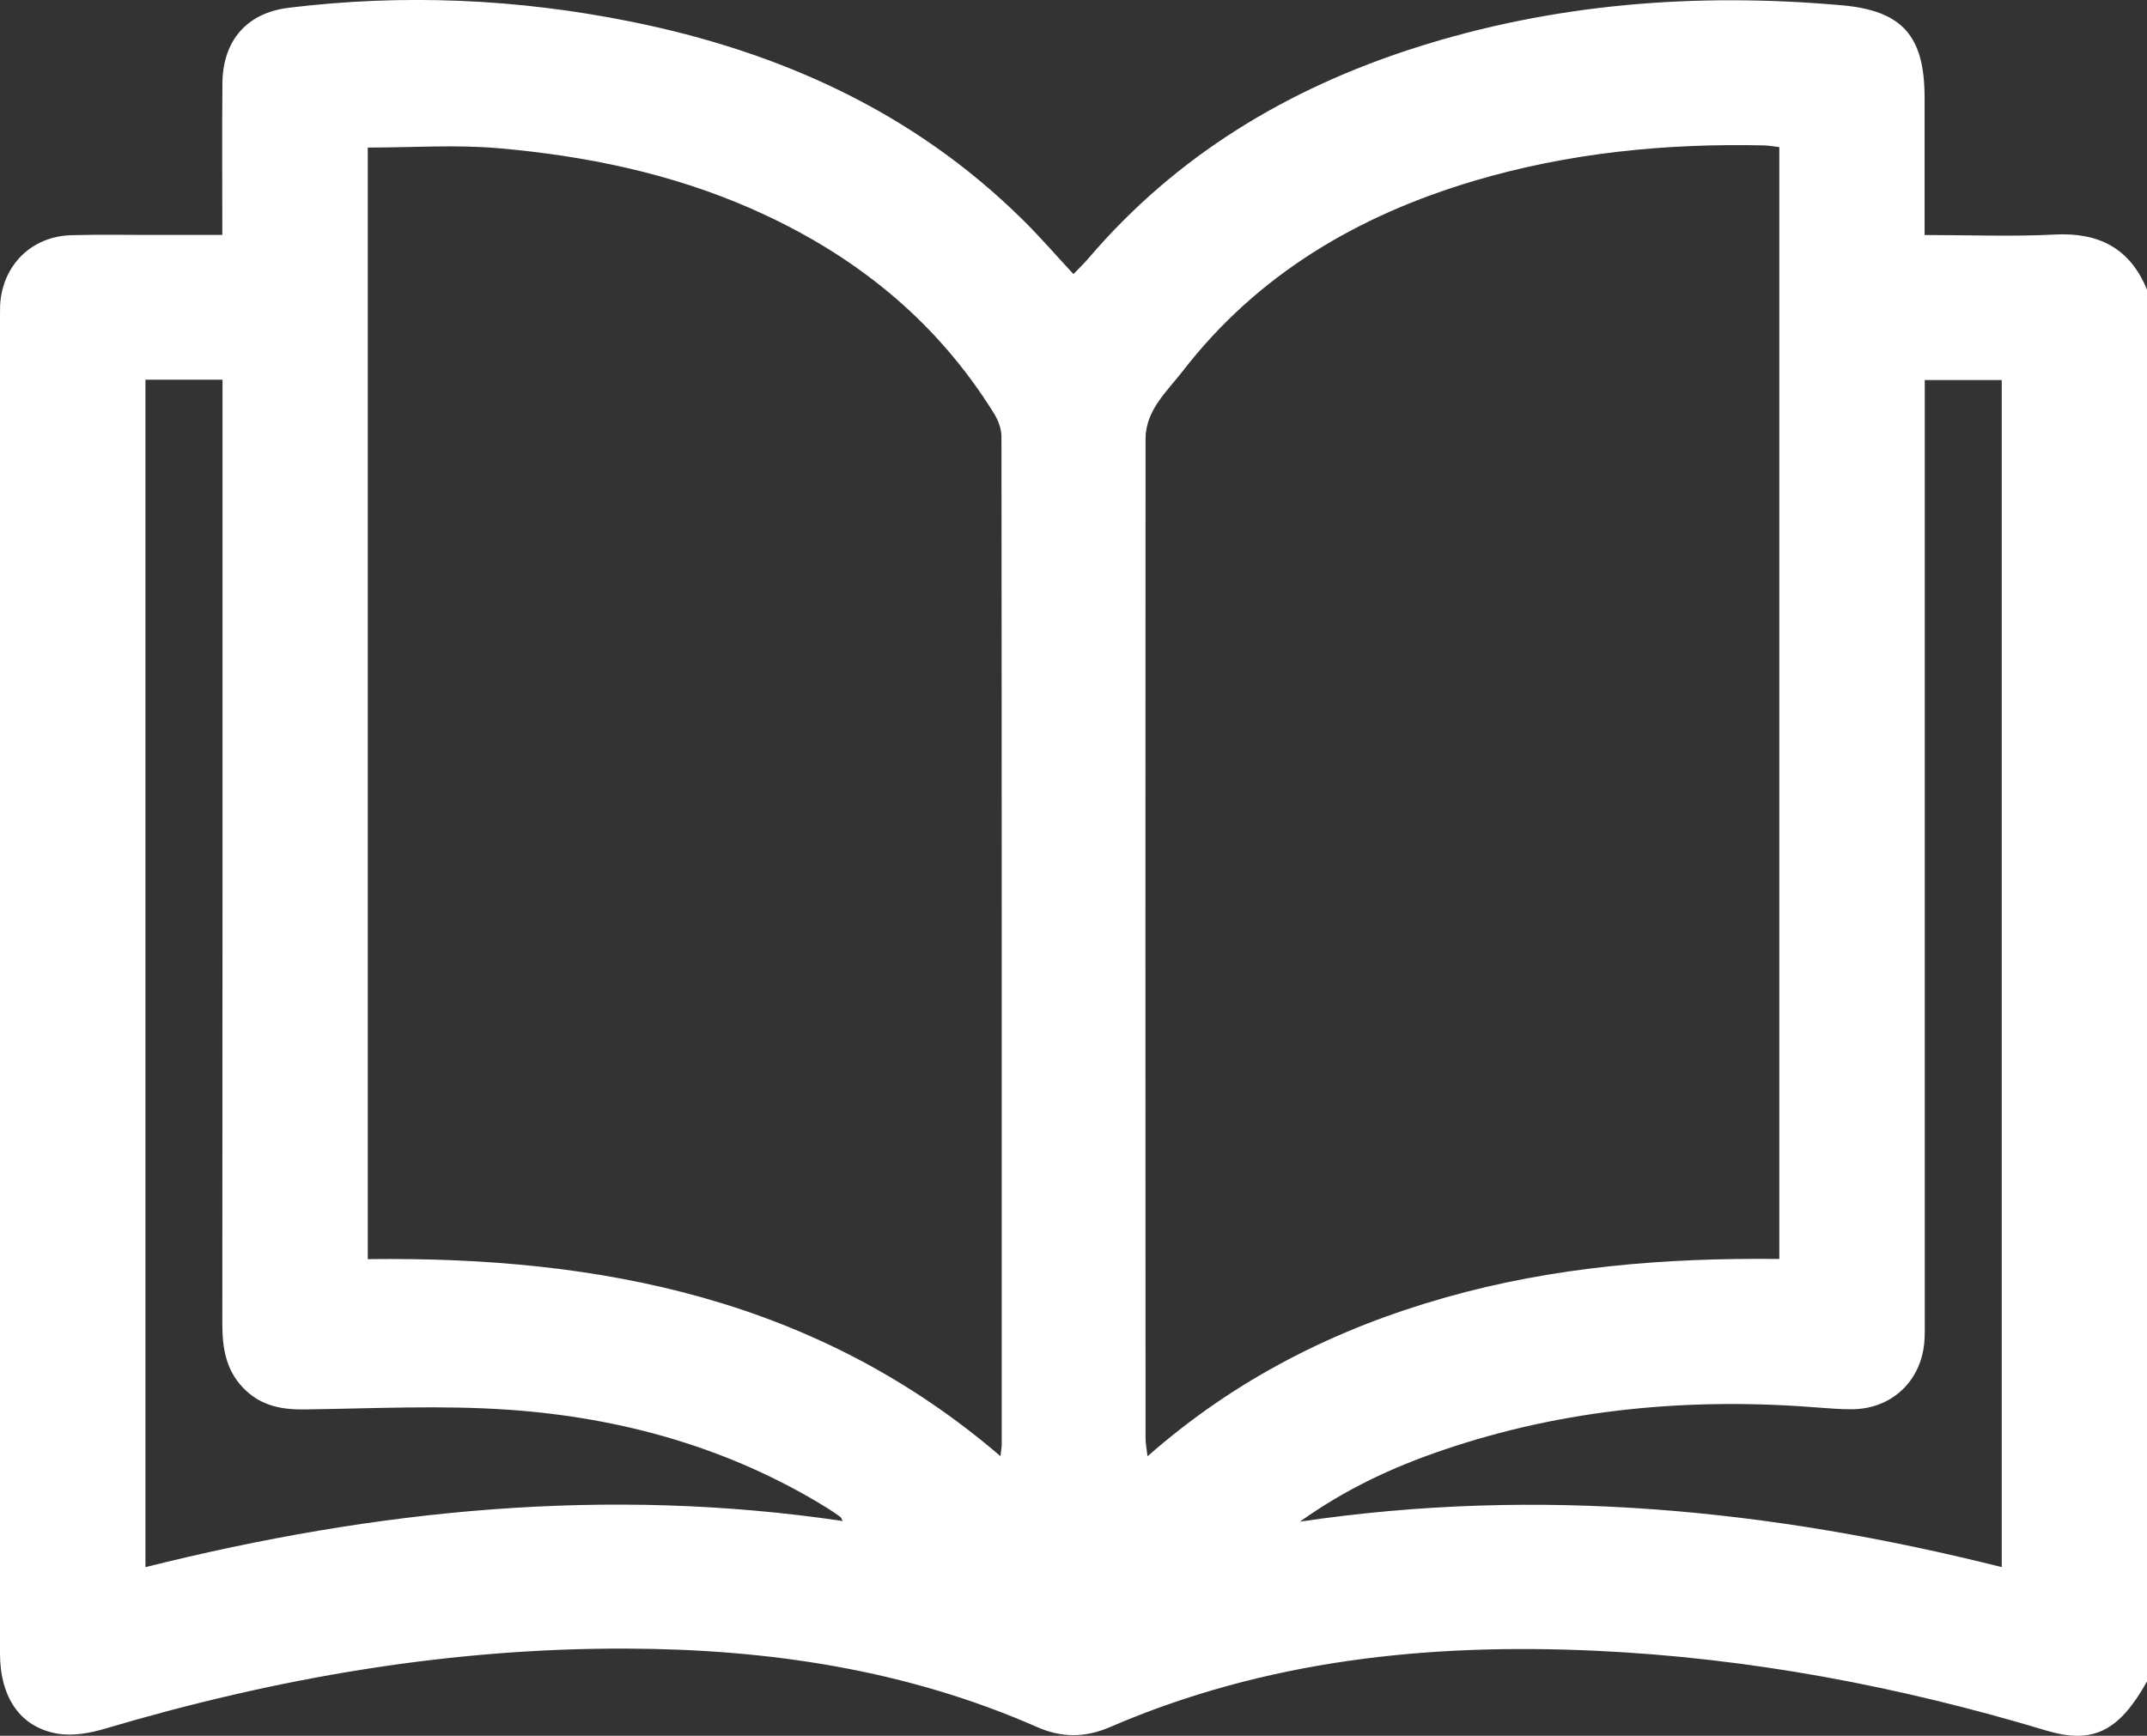
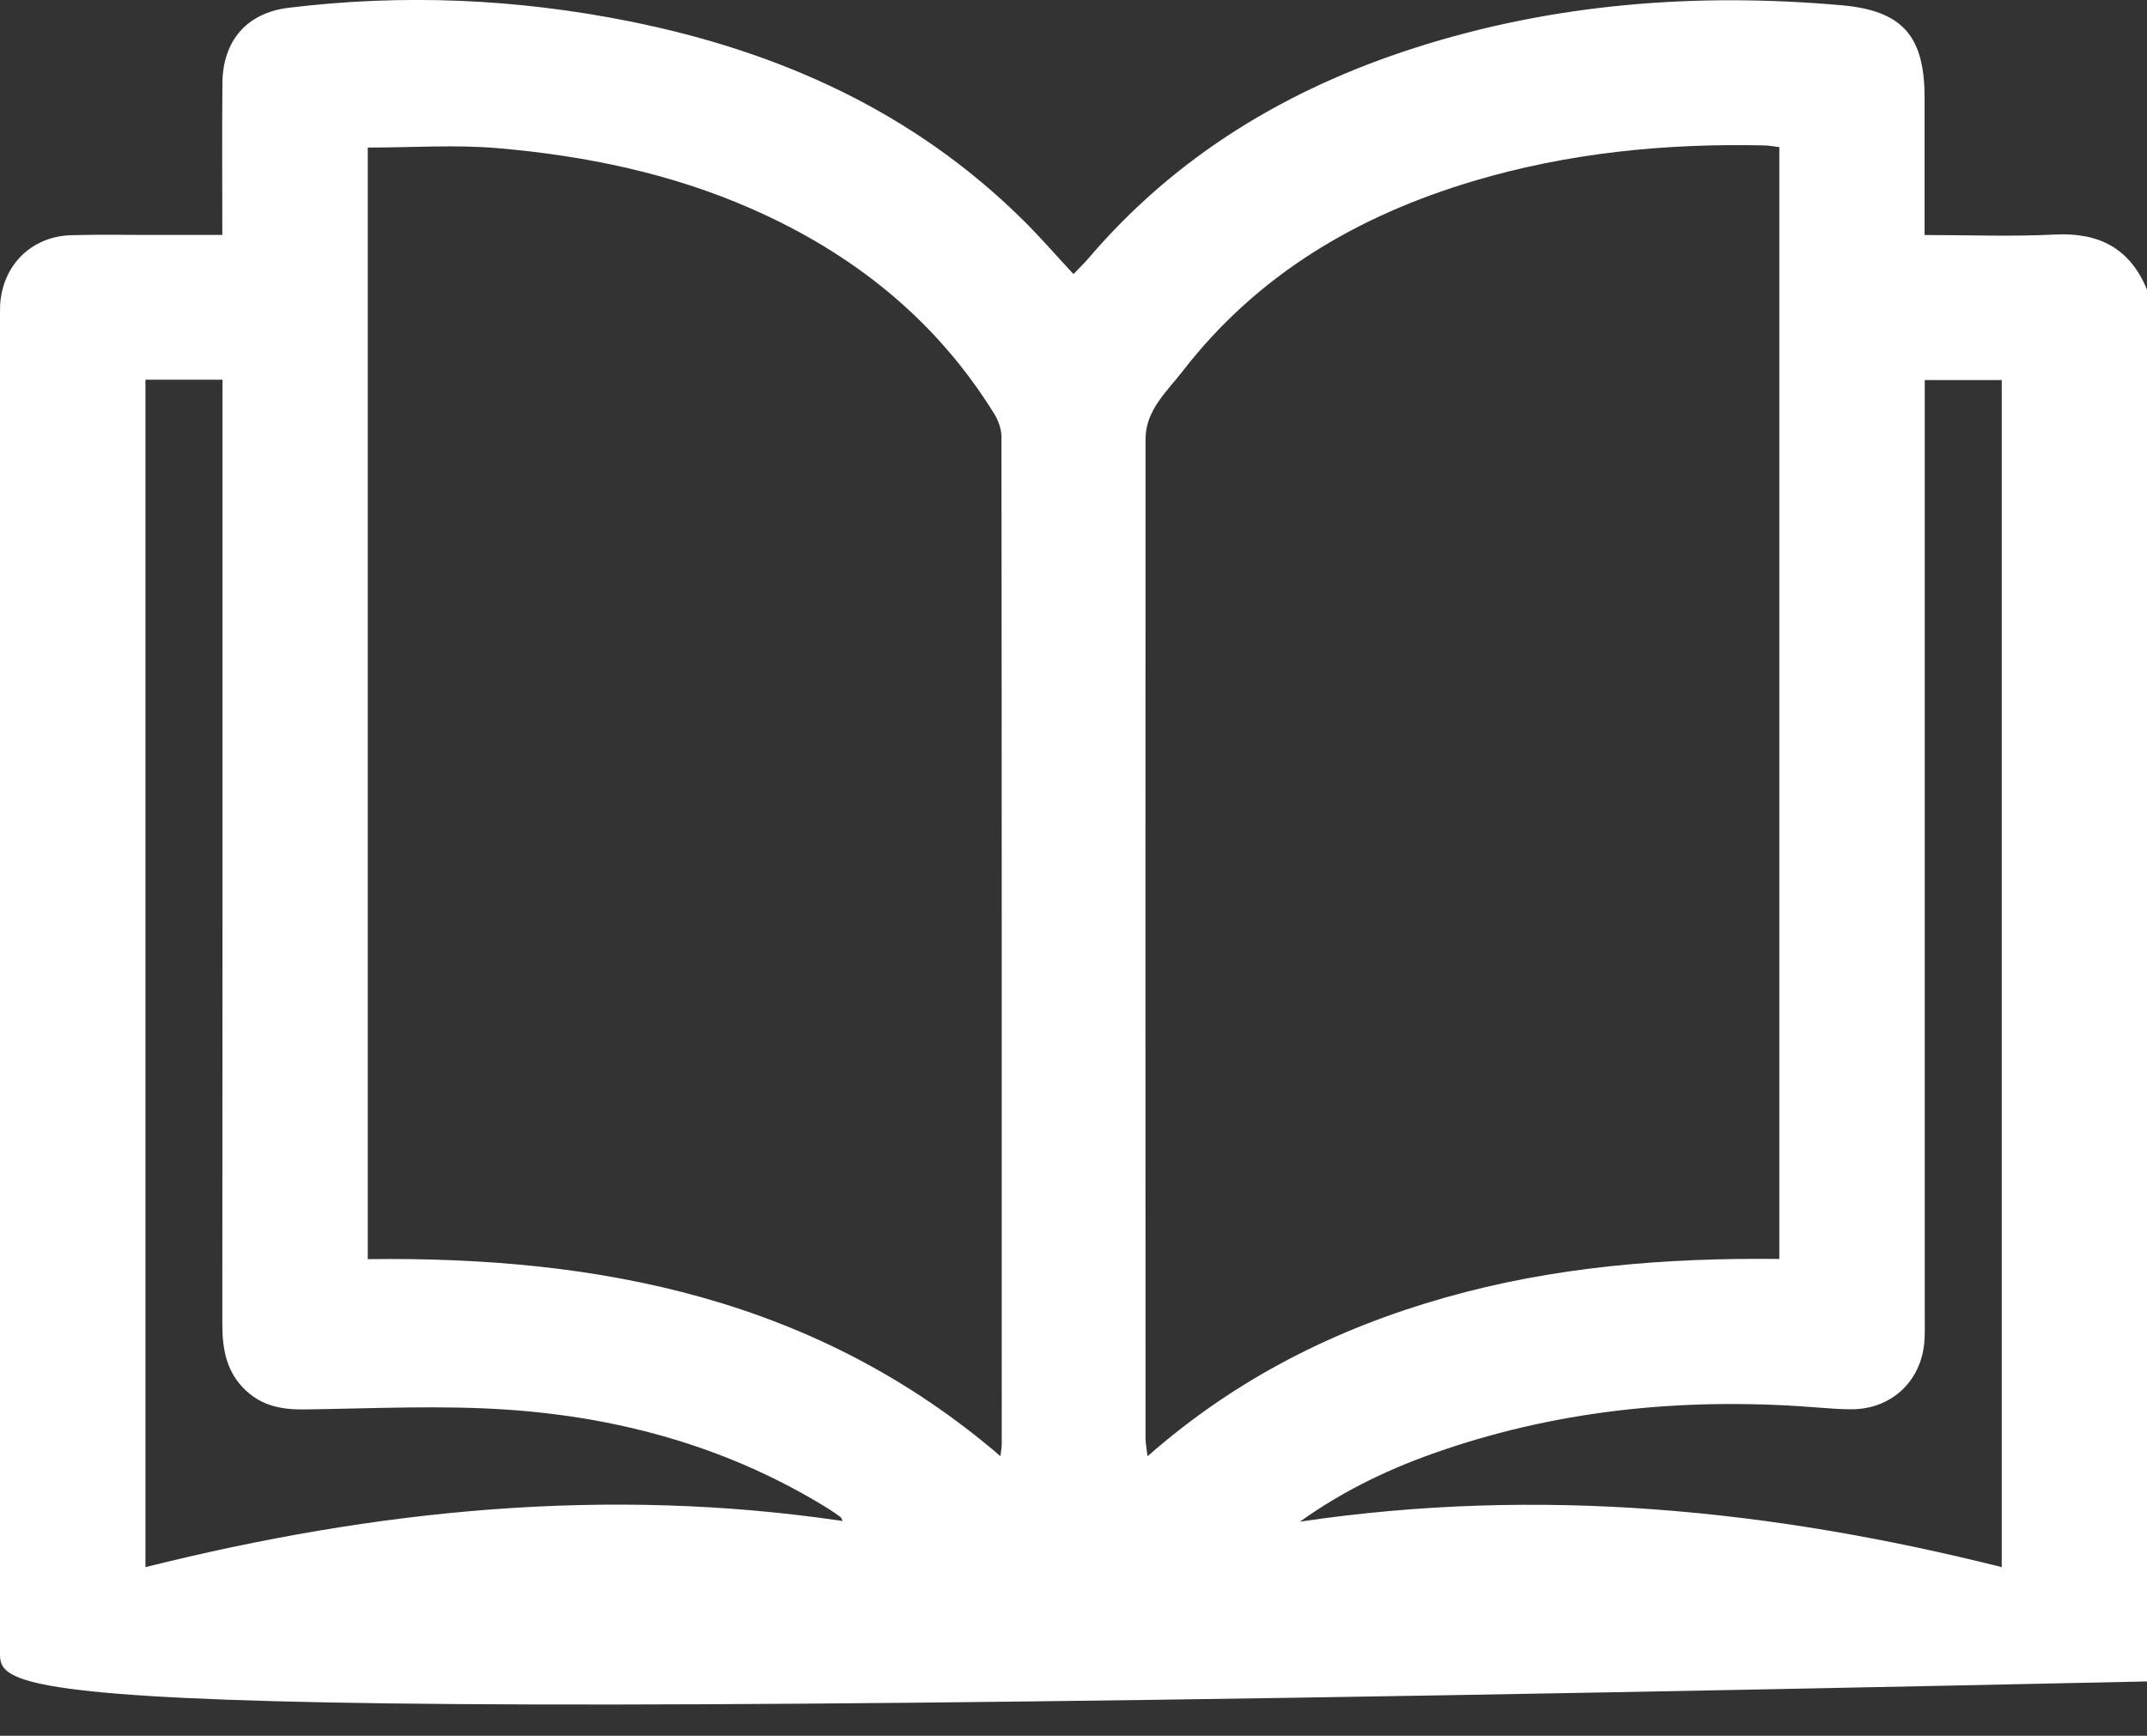
<svg xmlns="http://www.w3.org/2000/svg" id="Capa_2" data-name="Capa 2" viewBox="0 0 237.37 191.96">
  <rect x="0" y="0" width="237.37" height="191.96" fill="#333333" stroke="none" />
  <defs>
    <style>
      .cls-1 {
        fill: #fff;
      }
    </style>
  </defs>
  <g id="Capa_1-2" data-name="Capa 1">
-     <path class="cls-1" d="m237.37,32.03v153.92c-3.07,5.49-5.95,6.99-11.14,5.43-16.26-4.89-32.81-8.03-49.79-8.82-18.49-.86-36.54,1.02-53.72,8.44-2.73,1.18-5.32,1.2-8.05,0-14.46-6.36-29.73-8.63-45.38-8.68-19.68-.07-38.86,3.27-57.7,8.86-1.65.49-3.53.83-5.19.55C2.26,191.05,0,187.73,0,182.85,0,133.56,0,84.26,0,34.97c0-.39,0-.77.01-1.16.22-4.44,3.44-7.68,7.88-7.8,3.24-.09,6.49-.02,9.73-.03,2.28,0,4.57,0,6.96,0,0-5.82-.04-11.3.01-16.78.04-4.68,2.67-7.77,7.32-8.34,12.67-1.55,25.29-1,37.8,1.52,16.46,3.32,31.27,9.97,43.37,21.93,1.91,1.88,3.66,3.92,5.6,6,.62-.64,1.16-1.16,1.65-1.73,9.7-11.38,22-18.77,36.1-23.29C171.8.37,187.58-.83,203.59.58c6.74.59,9.19,3.39,9.19,10.22,0,5,0,9.99,0,15.19,4.96,0,9.66.19,14.35-.05,4.91-.26,8.35,1.5,10.24,6.09ZM40.66,16.33v122.92c25.65-.33,49.67,4.38,69.95,21.79.08-.71.14-1,.14-1.29,0-37.16.01-74.31-.03-111.47,0-.85-.36-1.81-.82-2.55-6.48-10.45-15.63-17.72-26.81-22.64-8.94-3.93-18.37-5.86-28-6.7-4.73-.41-9.52-.07-14.42-.07Zm156.06,122.9V16.27c-.66-.08-1.19-.18-1.71-.19-10.87-.24-21.59.82-32.03,3.92-12.81,3.81-23.92,10.31-32.21,21.03-1.74,2.25-4.12,4.33-4.12,7.53-.02,36.84-.01,73.68,0,110.52,0,.55.12,1.1.22,1.97,9.78-8.6,20.79-14.11,32.9-17.55,12.05-3.42,24.38-4.41,36.96-4.27Zm24.59,34.08V42.03h-8.51v2.93c0,33.61,0,67.22,0,100.82,0,.93.03,1.86-.06,2.78-.43,4.33-3.75,7.32-8.1,7.29-1.08,0-2.16-.07-3.24-.16-14.32-1.18-28.38.05-42.03,4.73-5.4,1.85-10.55,4.22-15.65,7.86,26.51-3.93,52.08-1.37,77.6,5.03ZM16.08,41.99v131.32c25.51-6.38,51.06-8.96,77.09-5.1-.12-.22-.17-.39-.28-.47-.5-.36-1.01-.71-1.53-1.03-10.75-6.61-22.6-9.92-35.05-10.8-7.52-.53-15.11-.14-22.66-.04-2.43.03-4.6-.37-6.42-2.05-2.17-1.99-2.65-4.55-2.65-7.37.03-33.91.02-67.82.02-101.74,0-.89,0-1.78,0-2.72h-8.51Z" />
+     <path class="cls-1" d="m237.37,32.03v153.92C2.26,191.05,0,187.73,0,182.85,0,133.56,0,84.26,0,34.97c0-.39,0-.77.01-1.16.22-4.44,3.44-7.68,7.88-7.8,3.24-.09,6.49-.02,9.73-.03,2.28,0,4.57,0,6.96,0,0-5.82-.04-11.3.01-16.78.04-4.68,2.67-7.77,7.32-8.34,12.67-1.55,25.29-1,37.8,1.52,16.46,3.32,31.27,9.97,43.37,21.93,1.91,1.88,3.66,3.92,5.6,6,.62-.64,1.16-1.16,1.65-1.73,9.7-11.38,22-18.77,36.1-23.29C171.8.37,187.58-.83,203.59.58c6.74.59,9.19,3.39,9.19,10.22,0,5,0,9.99,0,15.19,4.96,0,9.66.19,14.35-.05,4.91-.26,8.35,1.5,10.24,6.09ZM40.66,16.33v122.92c25.65-.33,49.67,4.38,69.95,21.79.08-.71.14-1,.14-1.29,0-37.16.01-74.31-.03-111.47,0-.85-.36-1.81-.82-2.55-6.48-10.45-15.63-17.72-26.81-22.64-8.94-3.93-18.37-5.86-28-6.7-4.73-.41-9.52-.07-14.42-.07Zm156.06,122.9V16.27c-.66-.08-1.19-.18-1.71-.19-10.87-.24-21.59.82-32.03,3.92-12.81,3.81-23.92,10.31-32.21,21.03-1.74,2.25-4.12,4.33-4.12,7.53-.02,36.84-.01,73.68,0,110.52,0,.55.12,1.1.22,1.97,9.78-8.6,20.79-14.11,32.9-17.55,12.05-3.42,24.38-4.41,36.96-4.27Zm24.59,34.08V42.03h-8.51v2.93c0,33.61,0,67.22,0,100.82,0,.93.03,1.86-.06,2.78-.43,4.33-3.75,7.32-8.1,7.29-1.08,0-2.16-.07-3.24-.16-14.32-1.18-28.38.05-42.03,4.73-5.4,1.85-10.55,4.22-15.65,7.86,26.51-3.93,52.08-1.37,77.6,5.03ZM16.08,41.99v131.32c25.51-6.38,51.06-8.96,77.09-5.1-.12-.22-.17-.39-.28-.47-.5-.36-1.01-.71-1.53-1.03-10.75-6.61-22.6-9.92-35.05-10.8-7.52-.53-15.11-.14-22.66-.04-2.43.03-4.6-.37-6.42-2.05-2.17-1.99-2.65-4.55-2.65-7.37.03-33.91.02-67.82.02-101.74,0-.89,0-1.78,0-2.72h-8.51Z" />
  </g>
</svg>